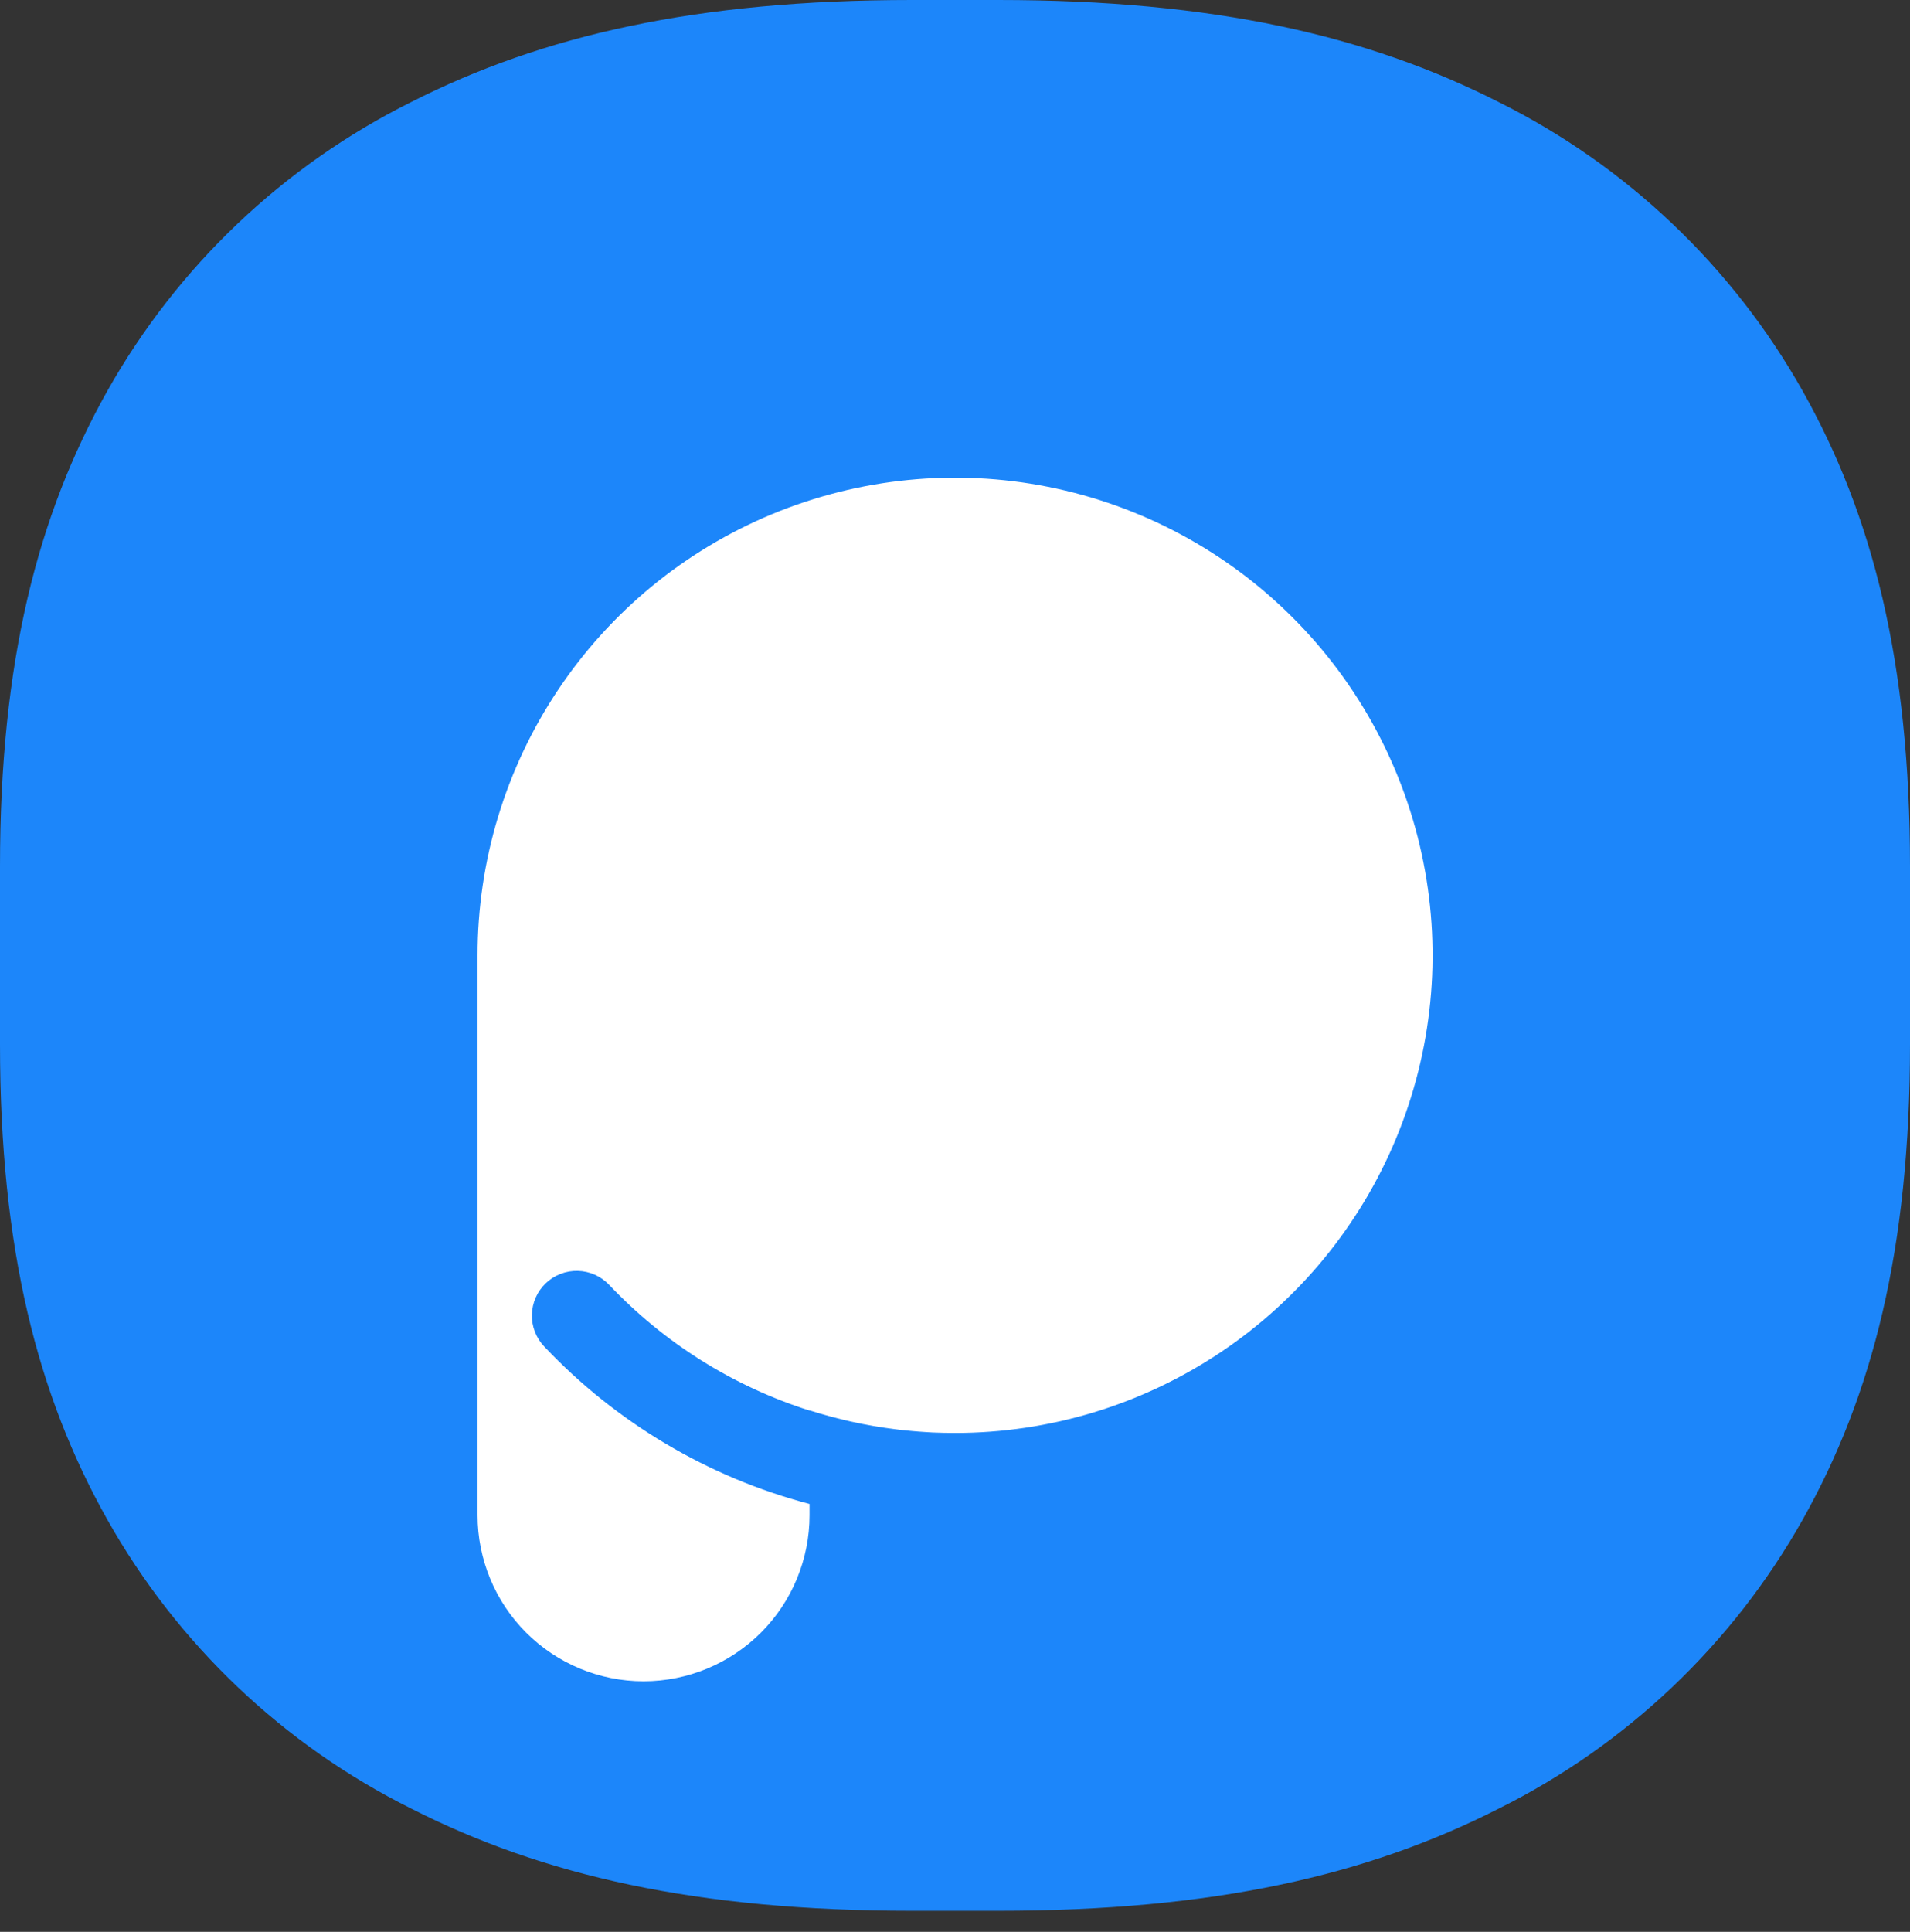
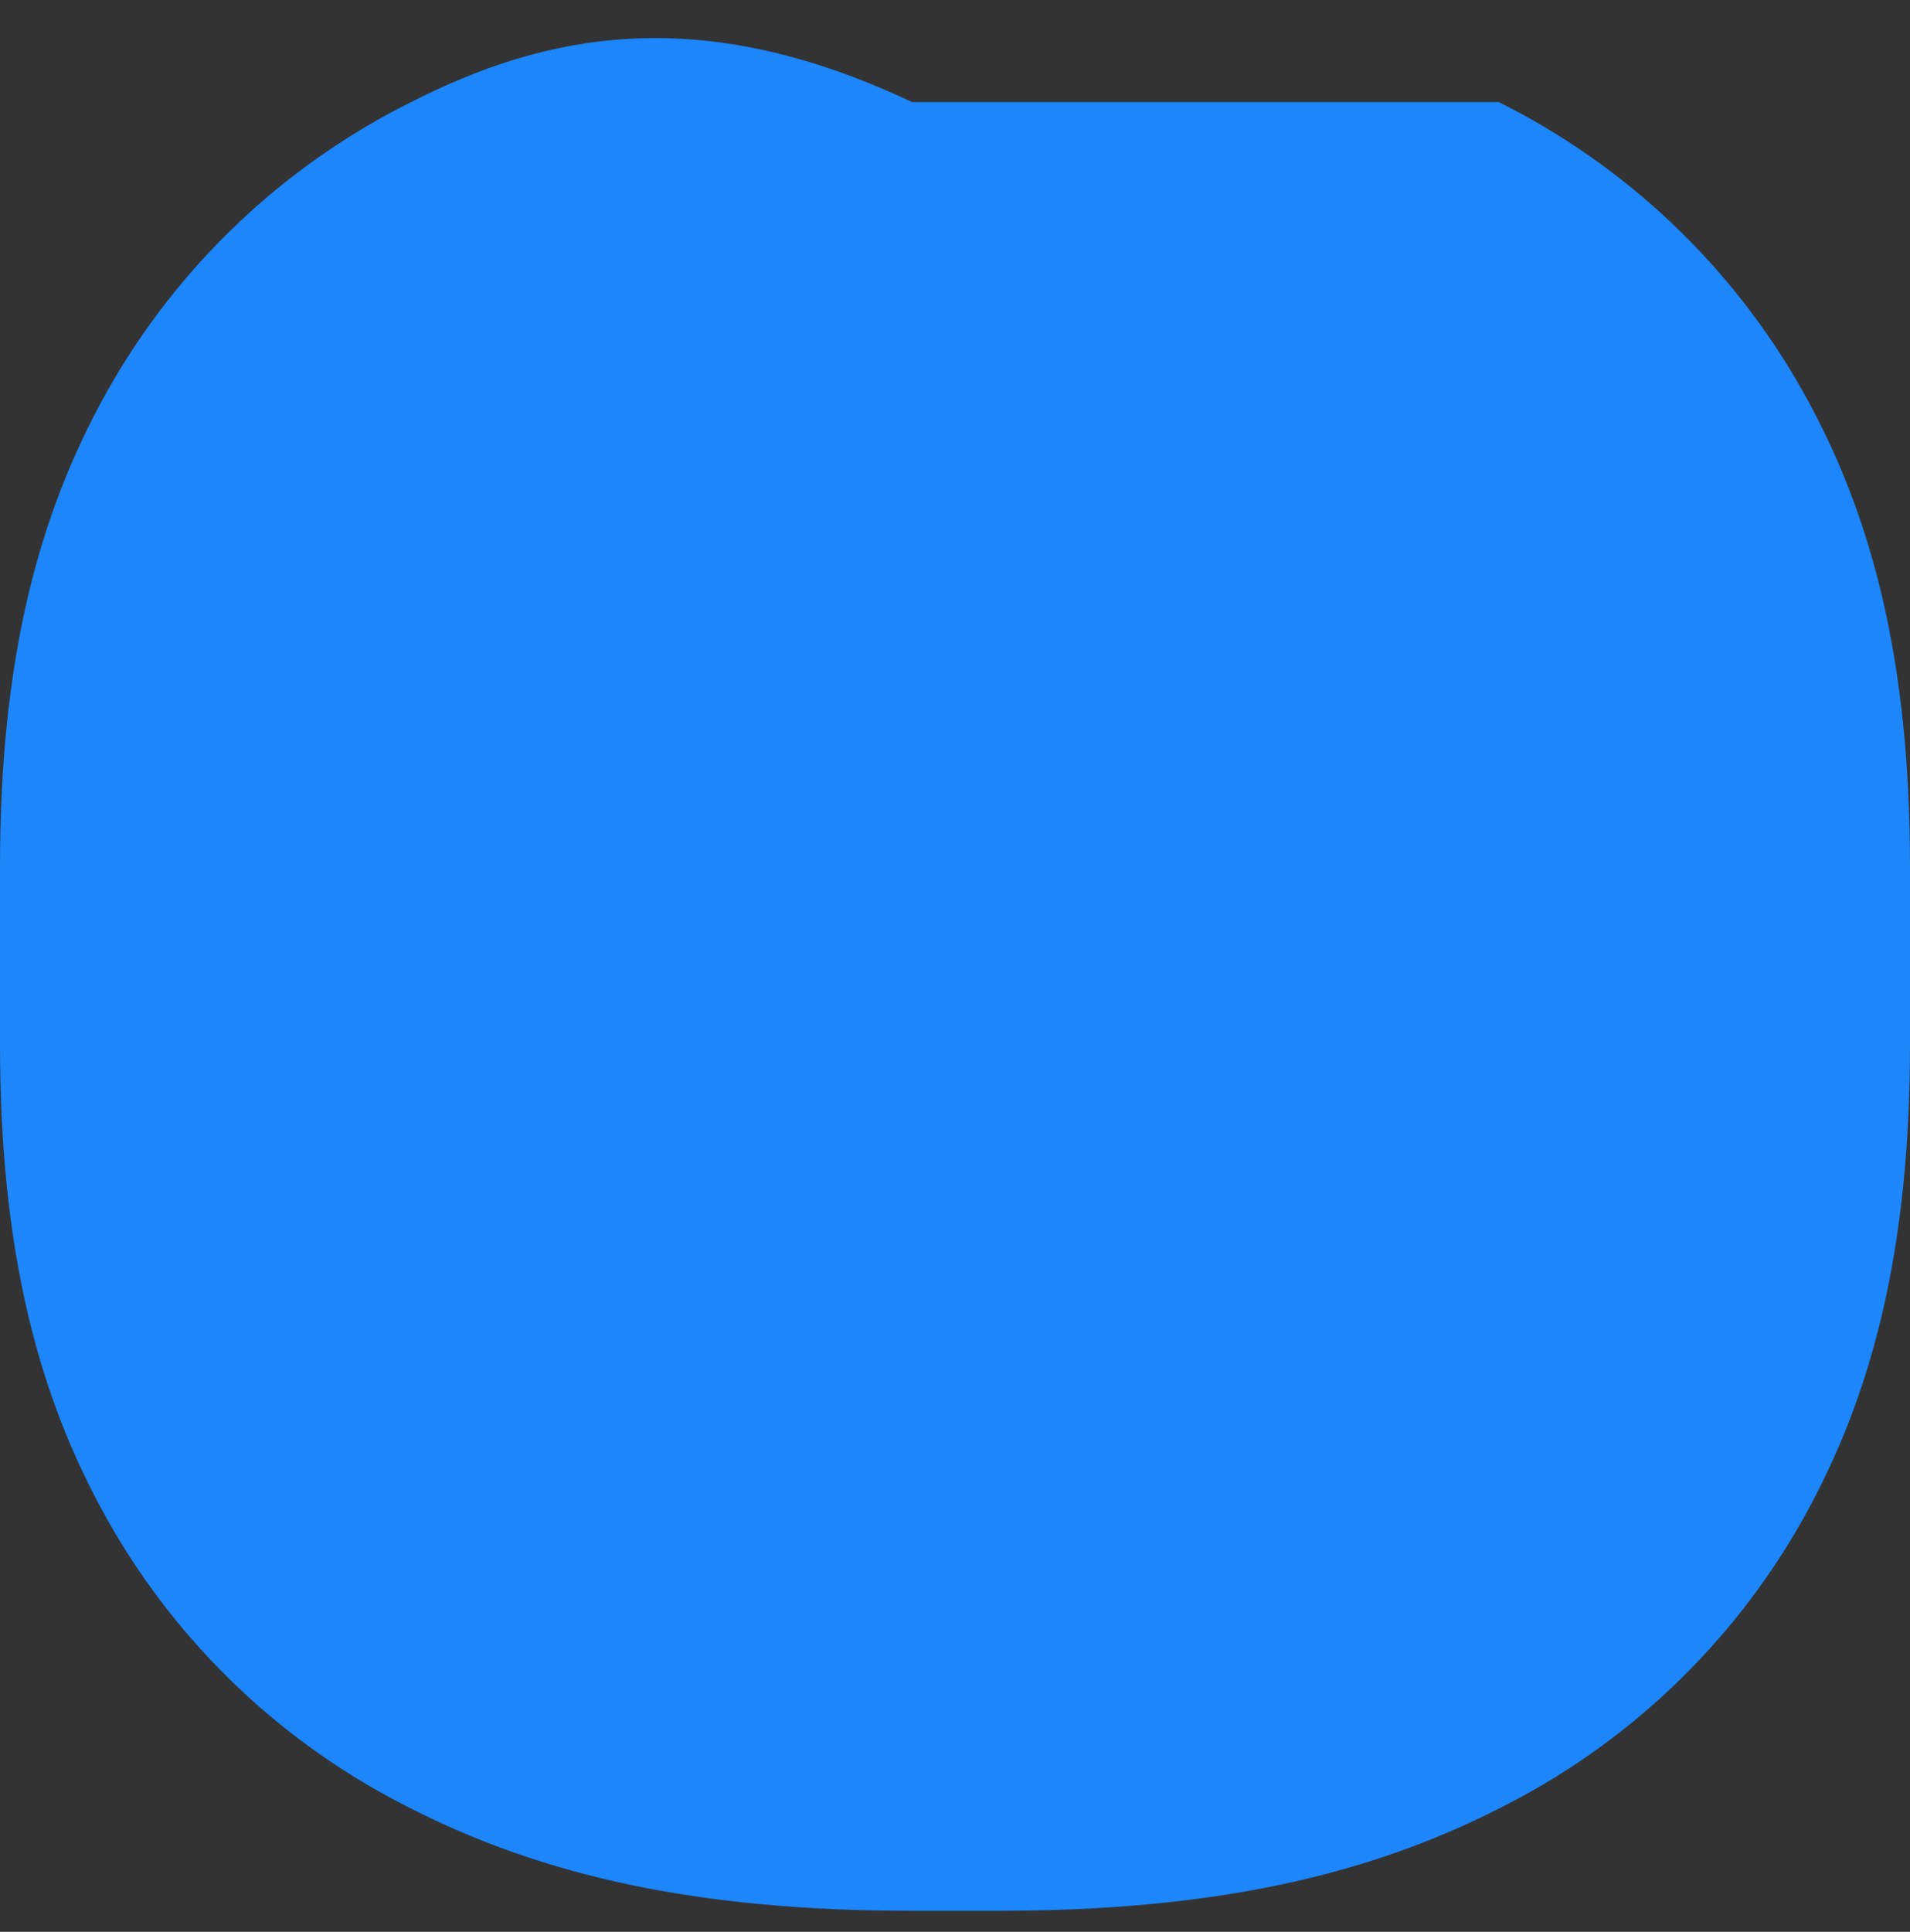
<svg xmlns="http://www.w3.org/2000/svg" width="90" height="91" viewBox="0 0 90 91" fill="none">
  <rect x="0" y="0" width="90" height="91" fill="#333333" stroke="none" />
-   <path d="M84.94 18.416C81.635 12.549 76.645 7.808 70.617 4.806C64.434 1.673 57.19 0 47.033 0H42.967C32.813 0 25.567 1.668 19.387 4.8C13.356 7.8 8.365 12.543 5.06 18.412C1.761 24.283 0 31.172 0 40.819V49.187C0 58.837 1.76 65.723 5.06 71.587C8.364 77.458 13.355 82.2 19.387 85.2C25.567 88.341 32.811 90.01 42.967 90.01H47.034C57.191 90.01 64.434 88.342 70.614 85.2C76.644 82.199 81.635 77.457 84.94 71.588C88.24 65.722 90 58.834 90 49.188V40.822C90 31.167 88.24 24.283 84.94 18.416Z" fill="#1C86FA" />
-   <path d="M45 67.501C44.645 67.501 44.291 67.493 43.938 67.478C43.832 67.473 43.727 67.466 43.622 67.459C43.412 67.447 43.202 67.43 42.994 67.412C42.81 67.396 42.626 67.379 42.443 67.358C42.343 67.347 42.252 67.334 42.156 67.322C40.796 67.15 39.454 66.854 38.148 66.437V66.446C34.547 65.303 31.296 63.264 28.7 60.52C28.509 60.319 28.28 60.158 28.027 60.046C27.773 59.934 27.5 59.873 27.224 59.867C26.947 59.86 26.671 59.908 26.413 60.008C26.154 60.108 25.918 60.257 25.717 60.449C25.517 60.64 25.356 60.868 25.244 61.122C25.132 61.375 25.071 61.648 25.064 61.925C25.057 62.202 25.105 62.477 25.205 62.736C25.305 62.994 25.455 63.23 25.646 63.431C29.039 67.02 33.369 69.589 38.146 70.846V71.376C38.146 73.45 37.322 75.44 35.855 76.907C34.388 78.373 32.399 79.198 30.324 79.198C28.25 79.198 26.261 78.373 24.794 76.907C23.327 75.44 22.503 73.45 22.503 71.376V45.067C22.503 45.047 22.503 45.028 22.503 45.008C22.502 40.557 23.82 36.206 26.292 32.505C28.763 28.804 32.277 25.919 36.388 24.215C40.5 22.512 45.024 22.065 49.389 22.933C53.754 23.8 57.764 25.943 60.911 29.09C64.059 32.236 66.202 36.246 67.07 40.611C67.939 44.976 67.493 49.5 65.79 53.612C64.087 57.724 61.203 61.238 57.502 63.71C53.801 66.182 49.45 67.502 45 67.501Z" fill="white" />
+   <path d="M84.94 18.416C81.635 12.549 76.645 7.808 70.617 4.806H42.967C32.813 0 25.567 1.668 19.387 4.8C13.356 7.8 8.365 12.543 5.06 18.412C1.761 24.283 0 31.172 0 40.819V49.187C0 58.837 1.76 65.723 5.06 71.587C8.364 77.458 13.355 82.2 19.387 85.2C25.567 88.341 32.811 90.01 42.967 90.01H47.034C57.191 90.01 64.434 88.342 70.614 85.2C76.644 82.199 81.635 77.457 84.94 71.588C88.24 65.722 90 58.834 90 49.188V40.822C90 31.167 88.24 24.283 84.94 18.416Z" fill="#1C86FA" />
</svg>